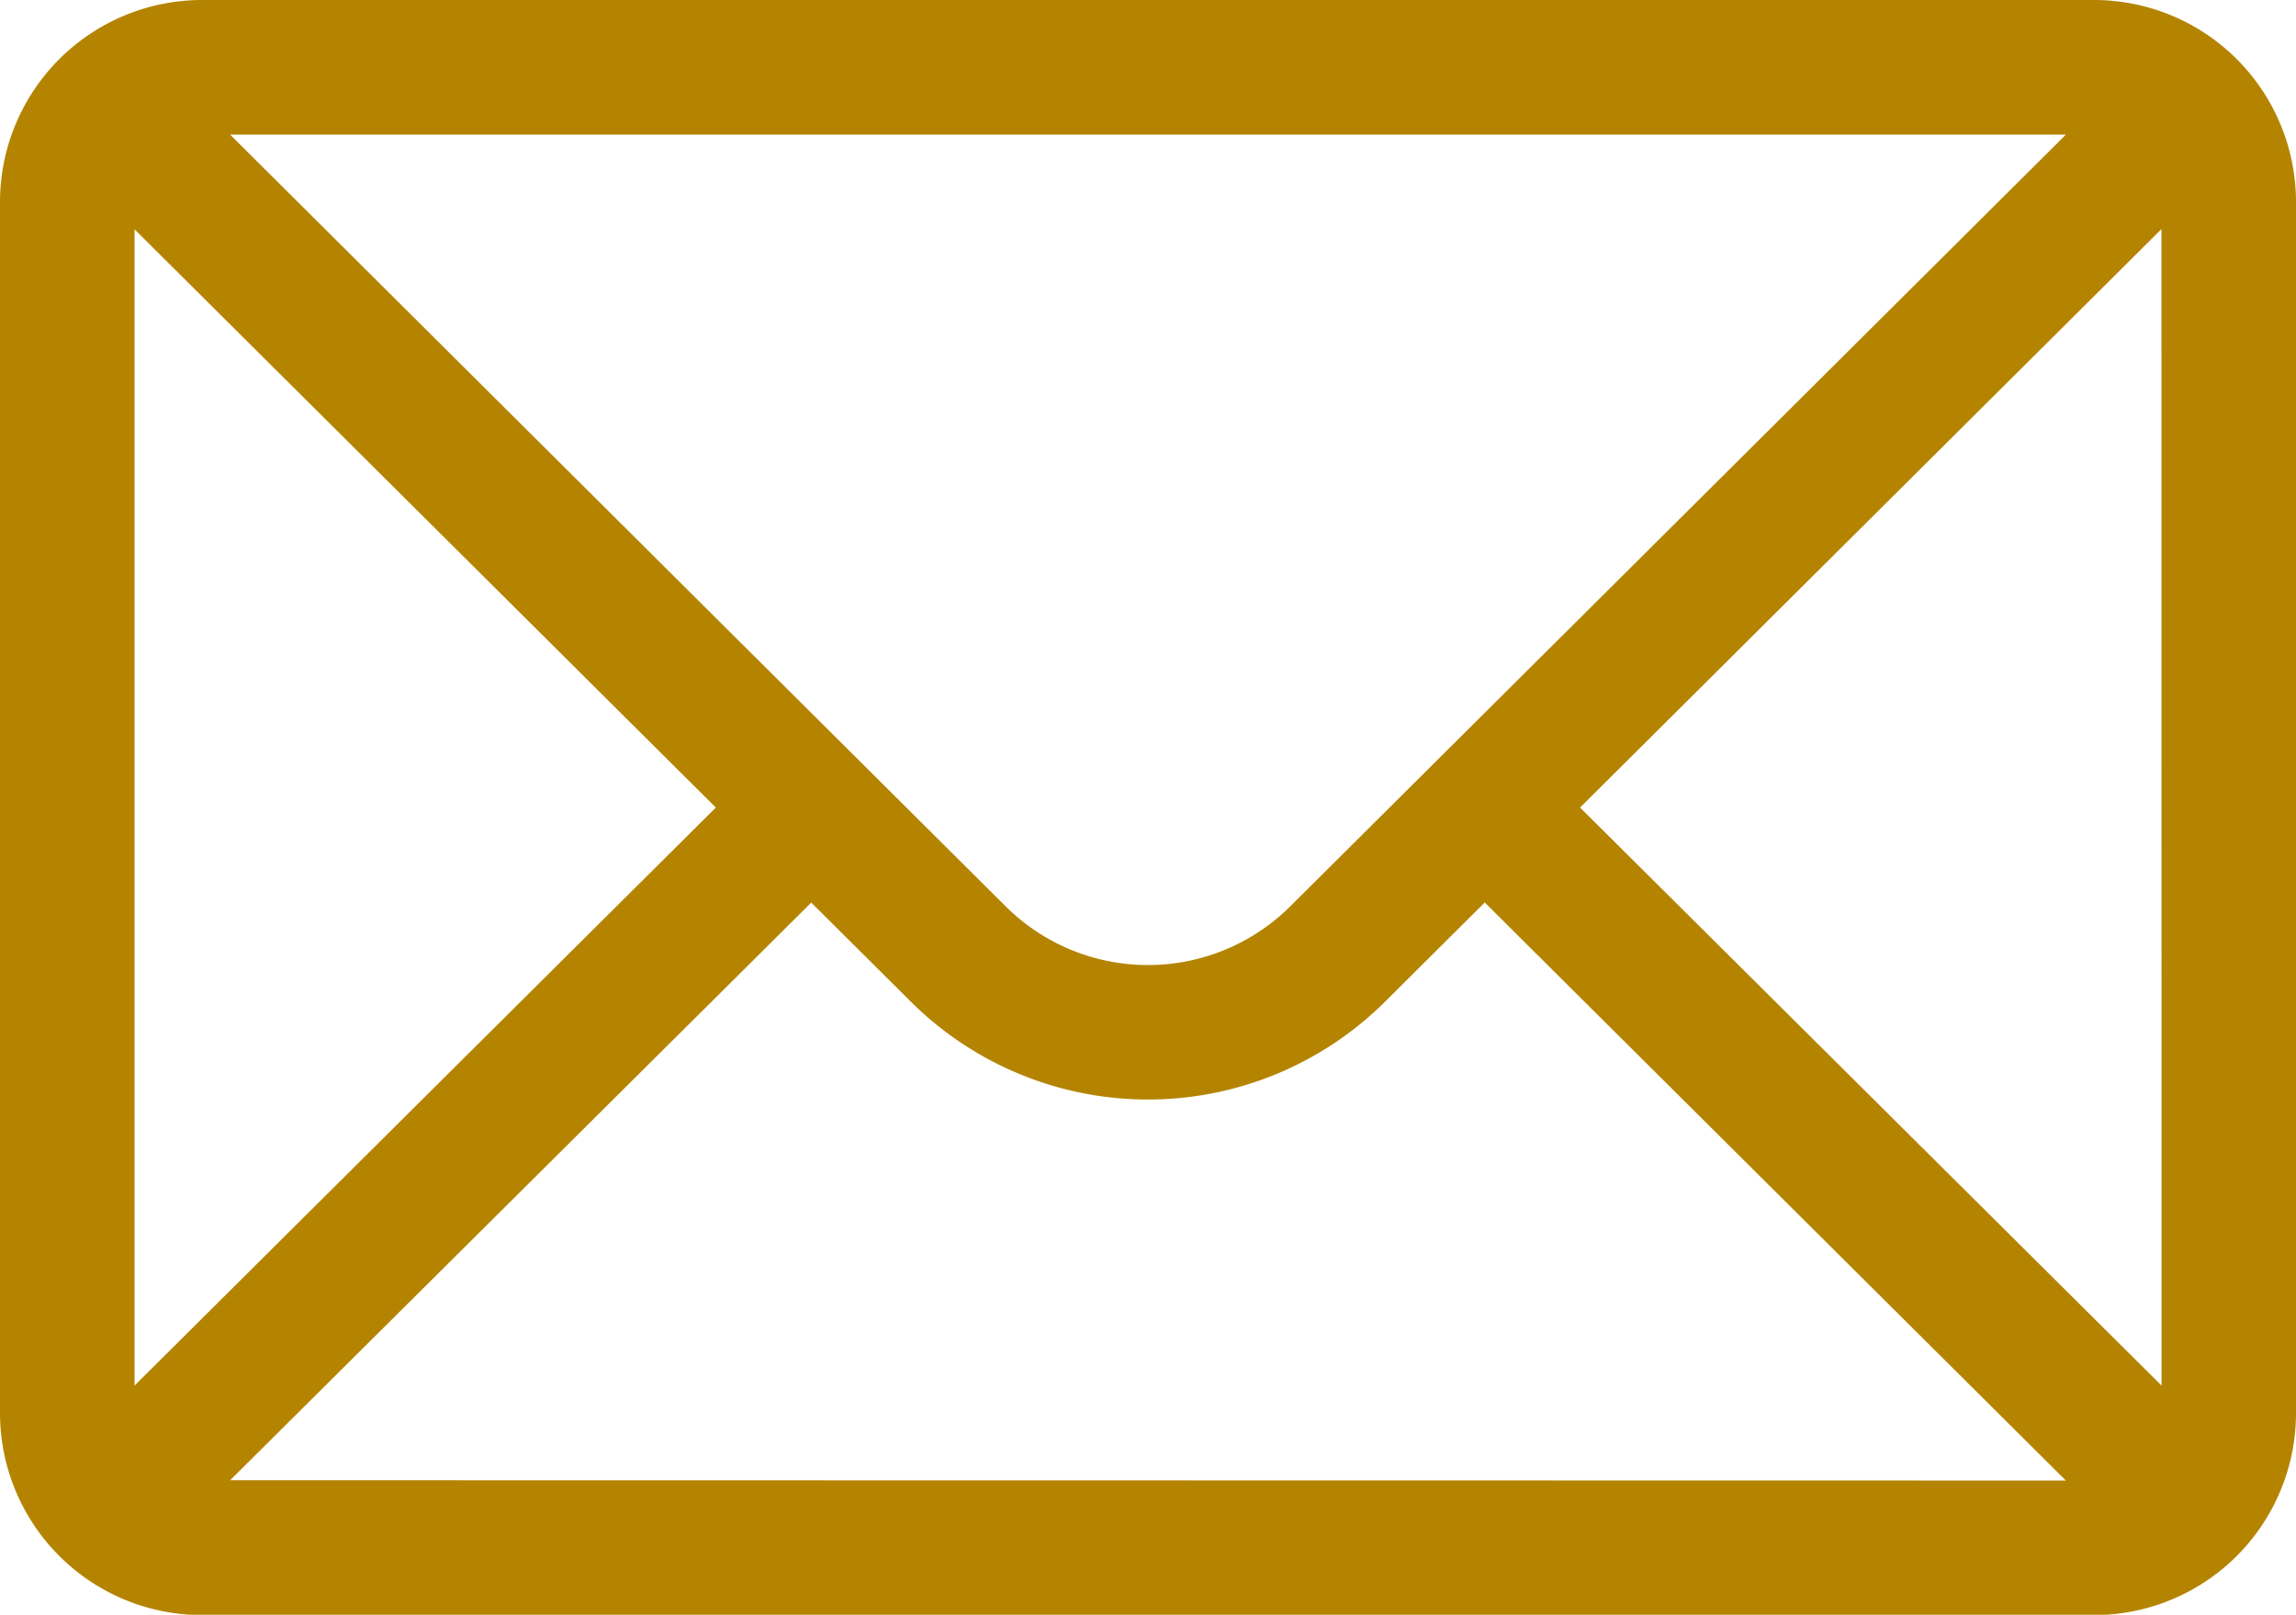
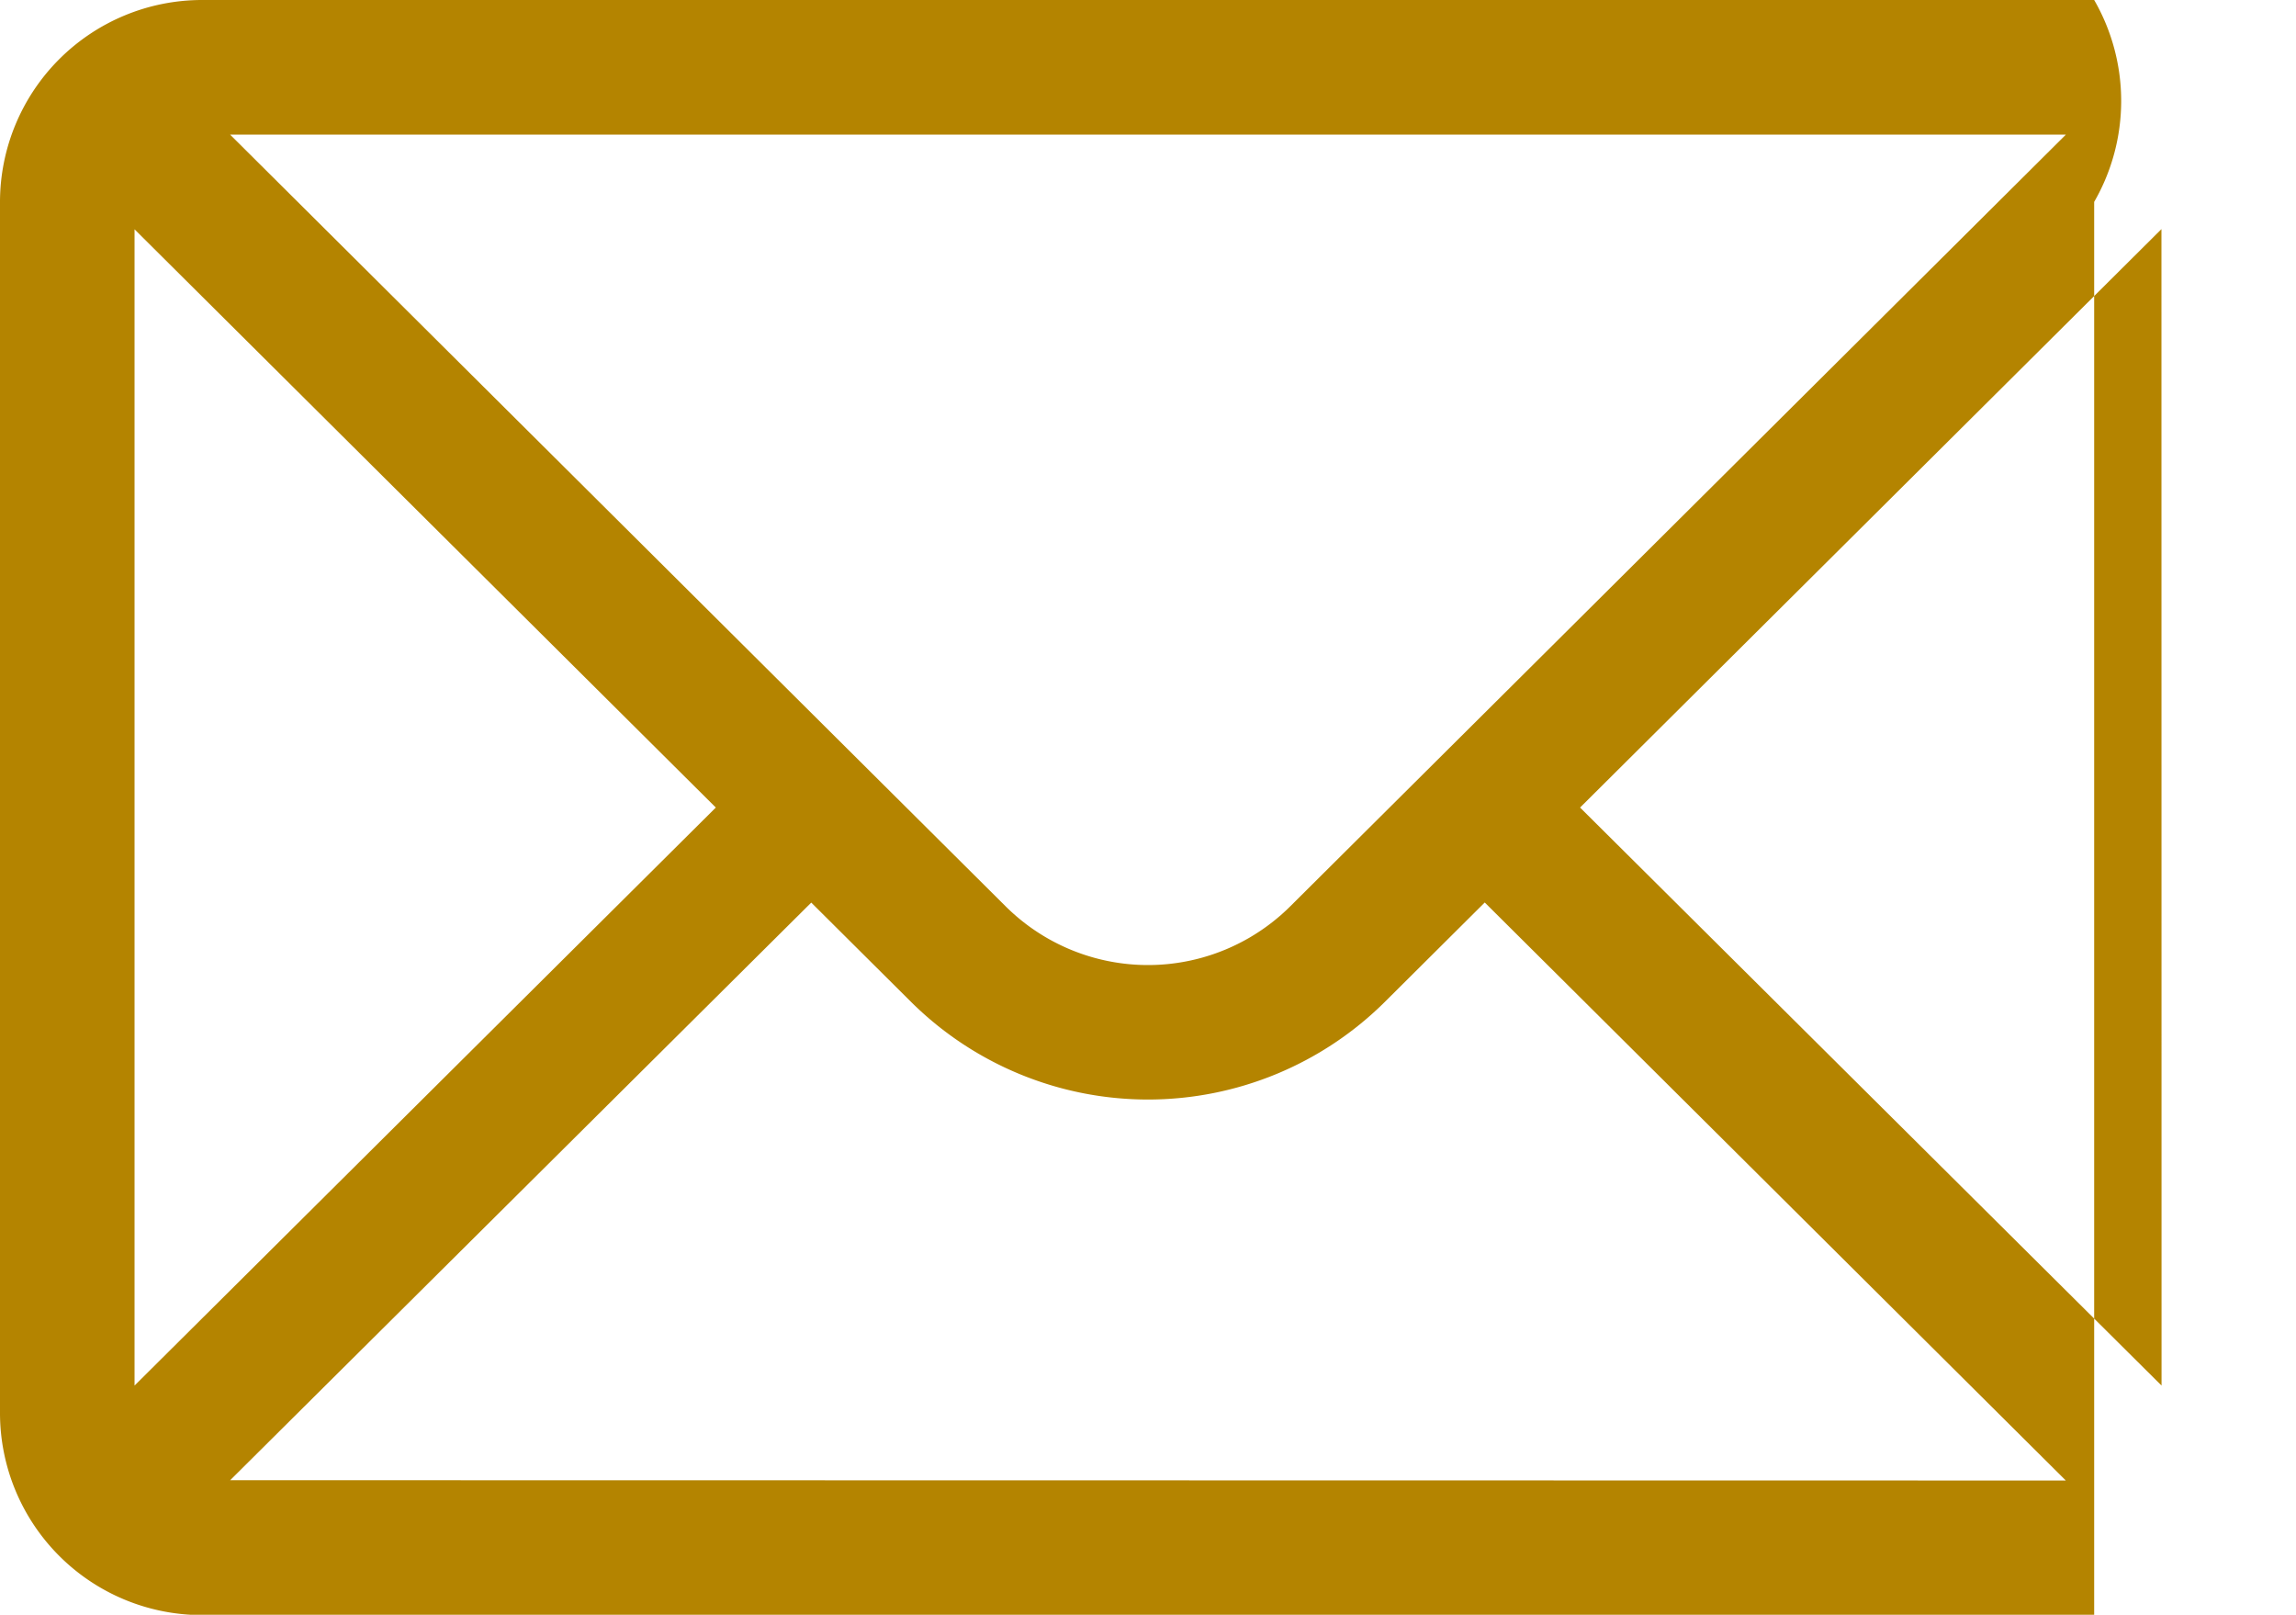
<svg xmlns="http://www.w3.org/2000/svg" width="22.183" height="15.597" viewBox="0 0 22.183 15.597">
  <g id="Group_10" data-name="Group 10" transform="translate(0 -76)">
    <g id="Group_9" data-name="Group 9" transform="translate(0 76)">
-       <path id="Path_32" data-name="Path 32" d="M20.233,76H1.95A1.953,1.953,0,0,0,0,77.95v11.7A1.953,1.953,0,0,0,1.95,91.6H20.233a1.952,1.952,0,0,0,1.95-1.95V77.95A1.952,1.952,0,0,0,20.233,76Zm-.273,1.3L12.47,84.75a1.95,1.95,0,0,1-2.758,0L2.223,77.3ZM1.3,89.383V78.215L6.916,83.8Zm.924.914,5.614-5.579.956.951a3.249,3.249,0,0,0,4.594,0l.957-.952L19.959,90.3Zm18.66-.914L15.266,83.8l5.617-5.587Z" transform="translate(0 -76)" fill="#b48400" />
+       <path id="Path_32" data-name="Path 32" d="M20.233,76H1.95A1.953,1.953,0,0,0,0,77.95v11.7A1.953,1.953,0,0,0,1.95,91.6H20.233V77.95A1.952,1.952,0,0,0,20.233,76Zm-.273,1.3L12.47,84.75a1.95,1.95,0,0,1-2.758,0L2.223,77.3ZM1.3,89.383V78.215L6.916,83.8Zm.924.914,5.614-5.579.956.951a3.249,3.249,0,0,0,4.594,0l.957-.952L19.959,90.3Zm18.66-.914L15.266,83.8l5.617-5.587Z" transform="translate(0 -76)" fill="#b48400" />
    </g>
  </g>
</svg>